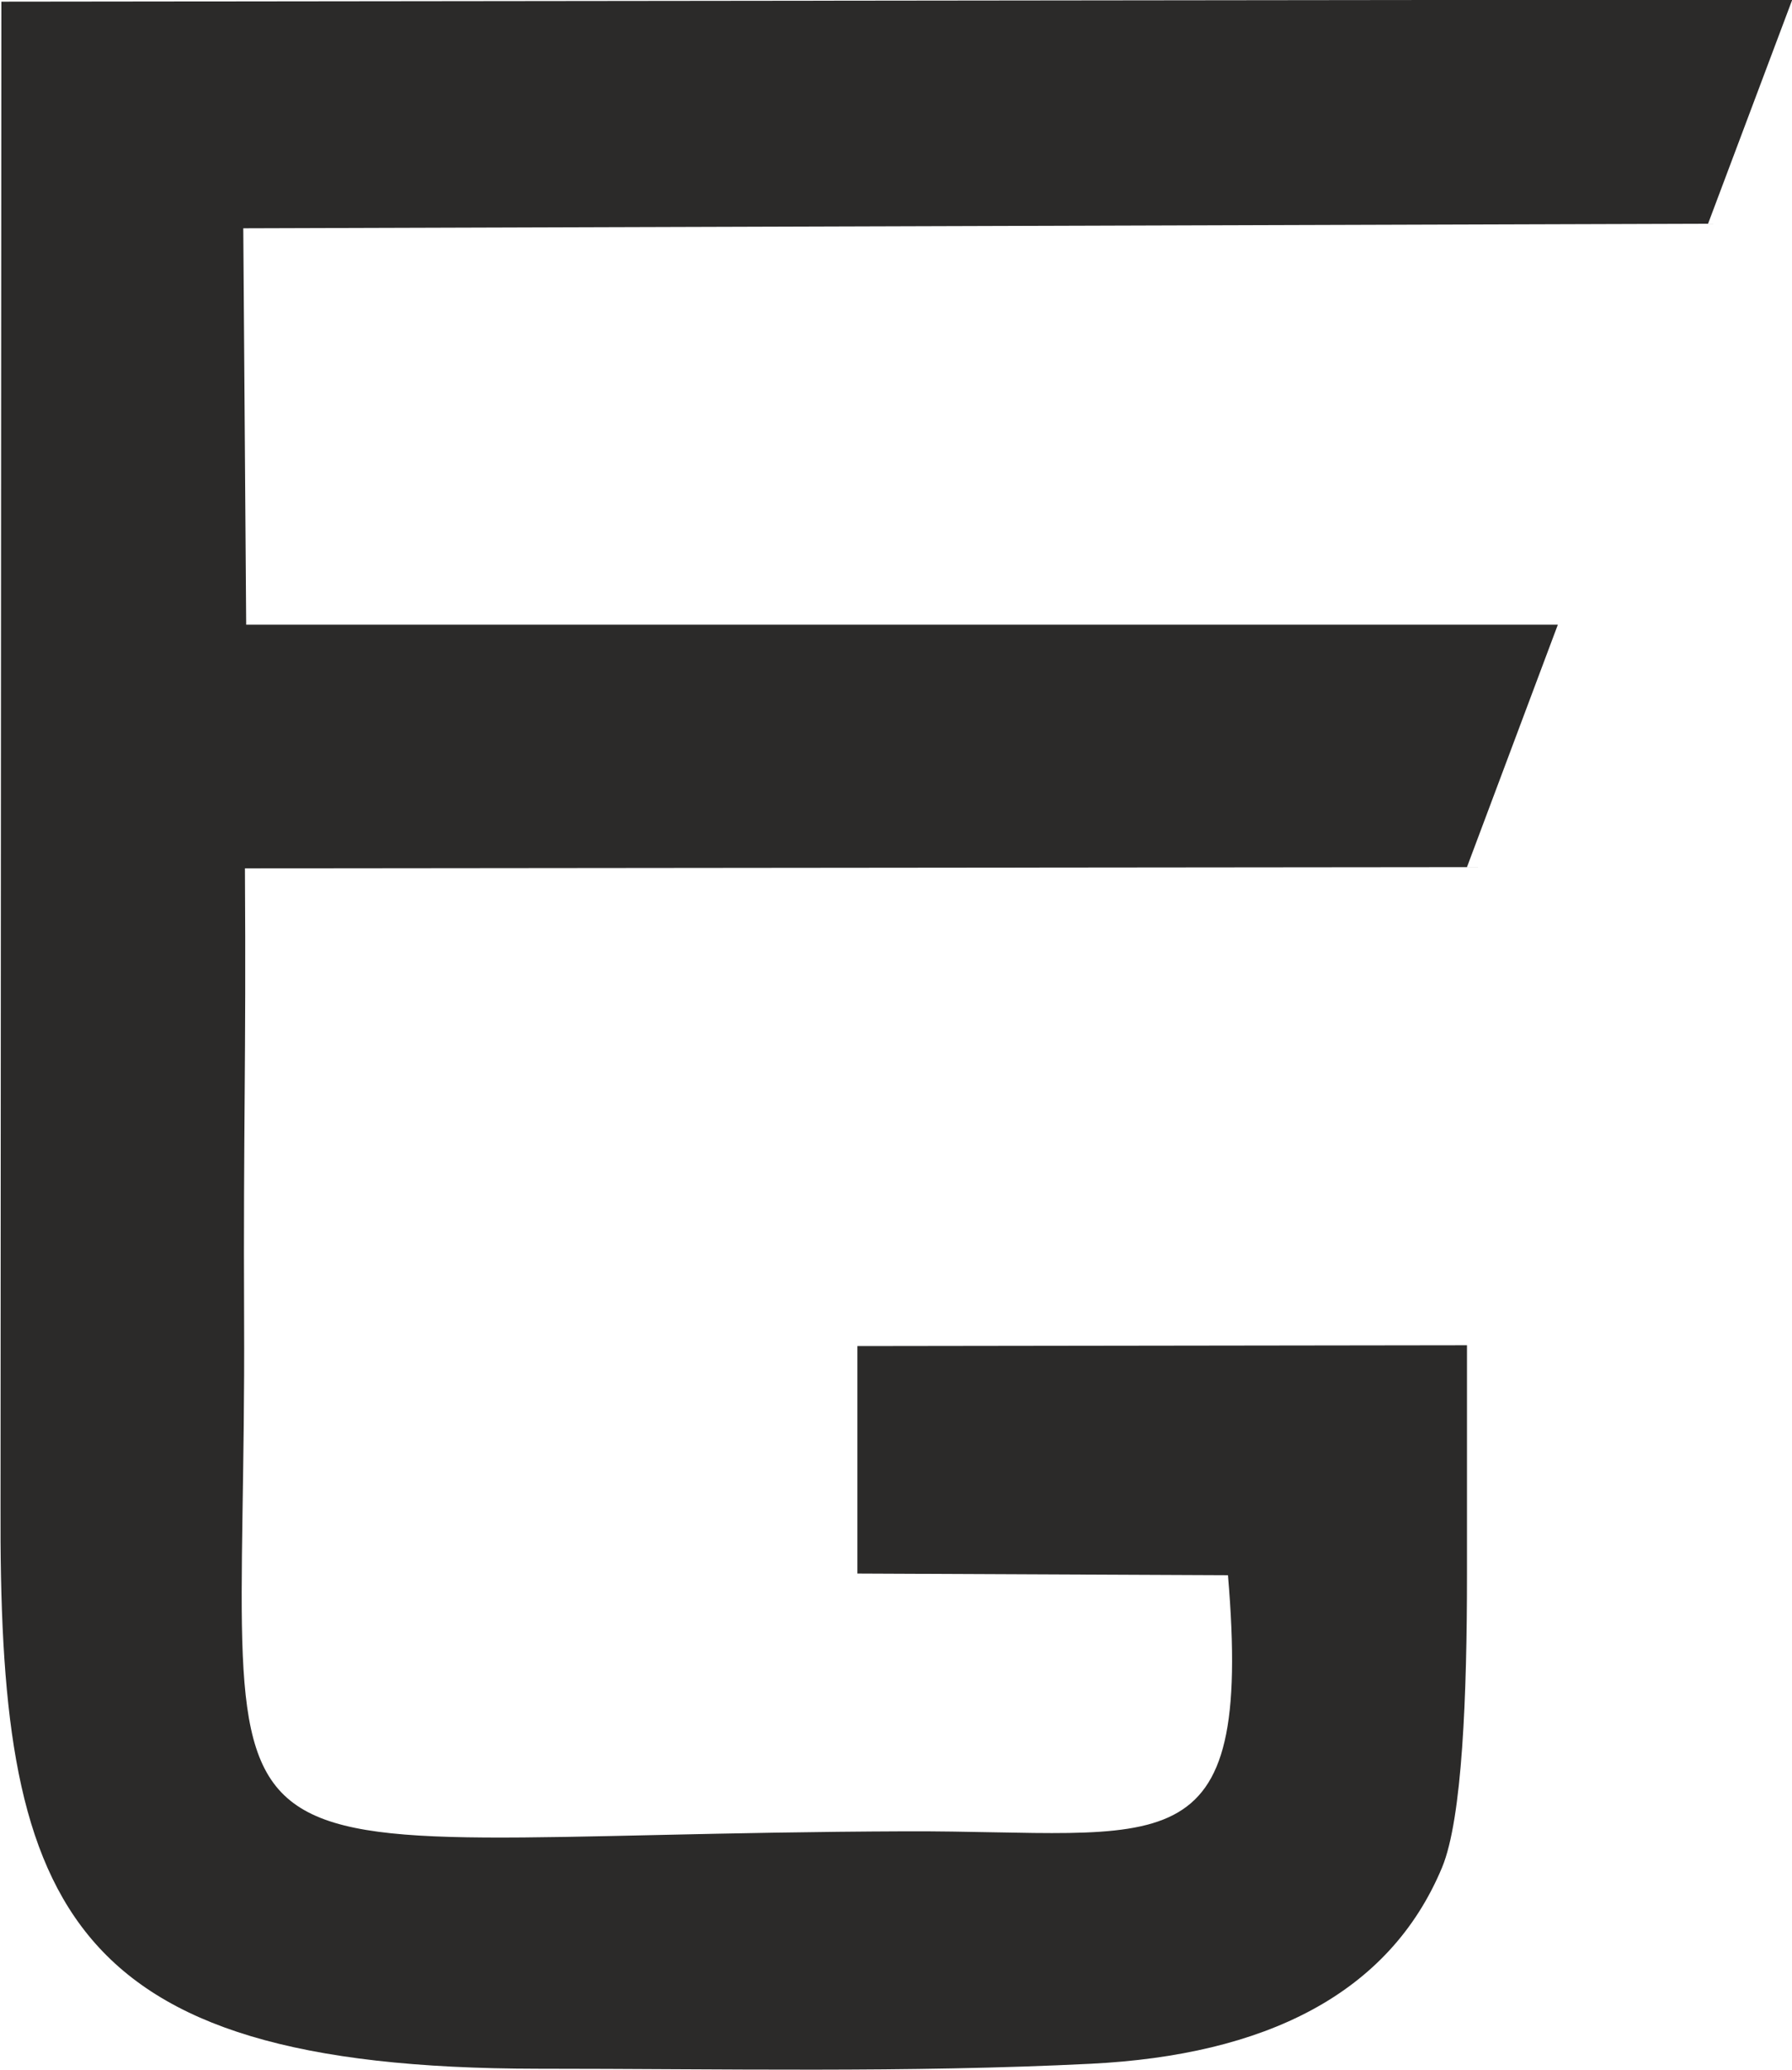
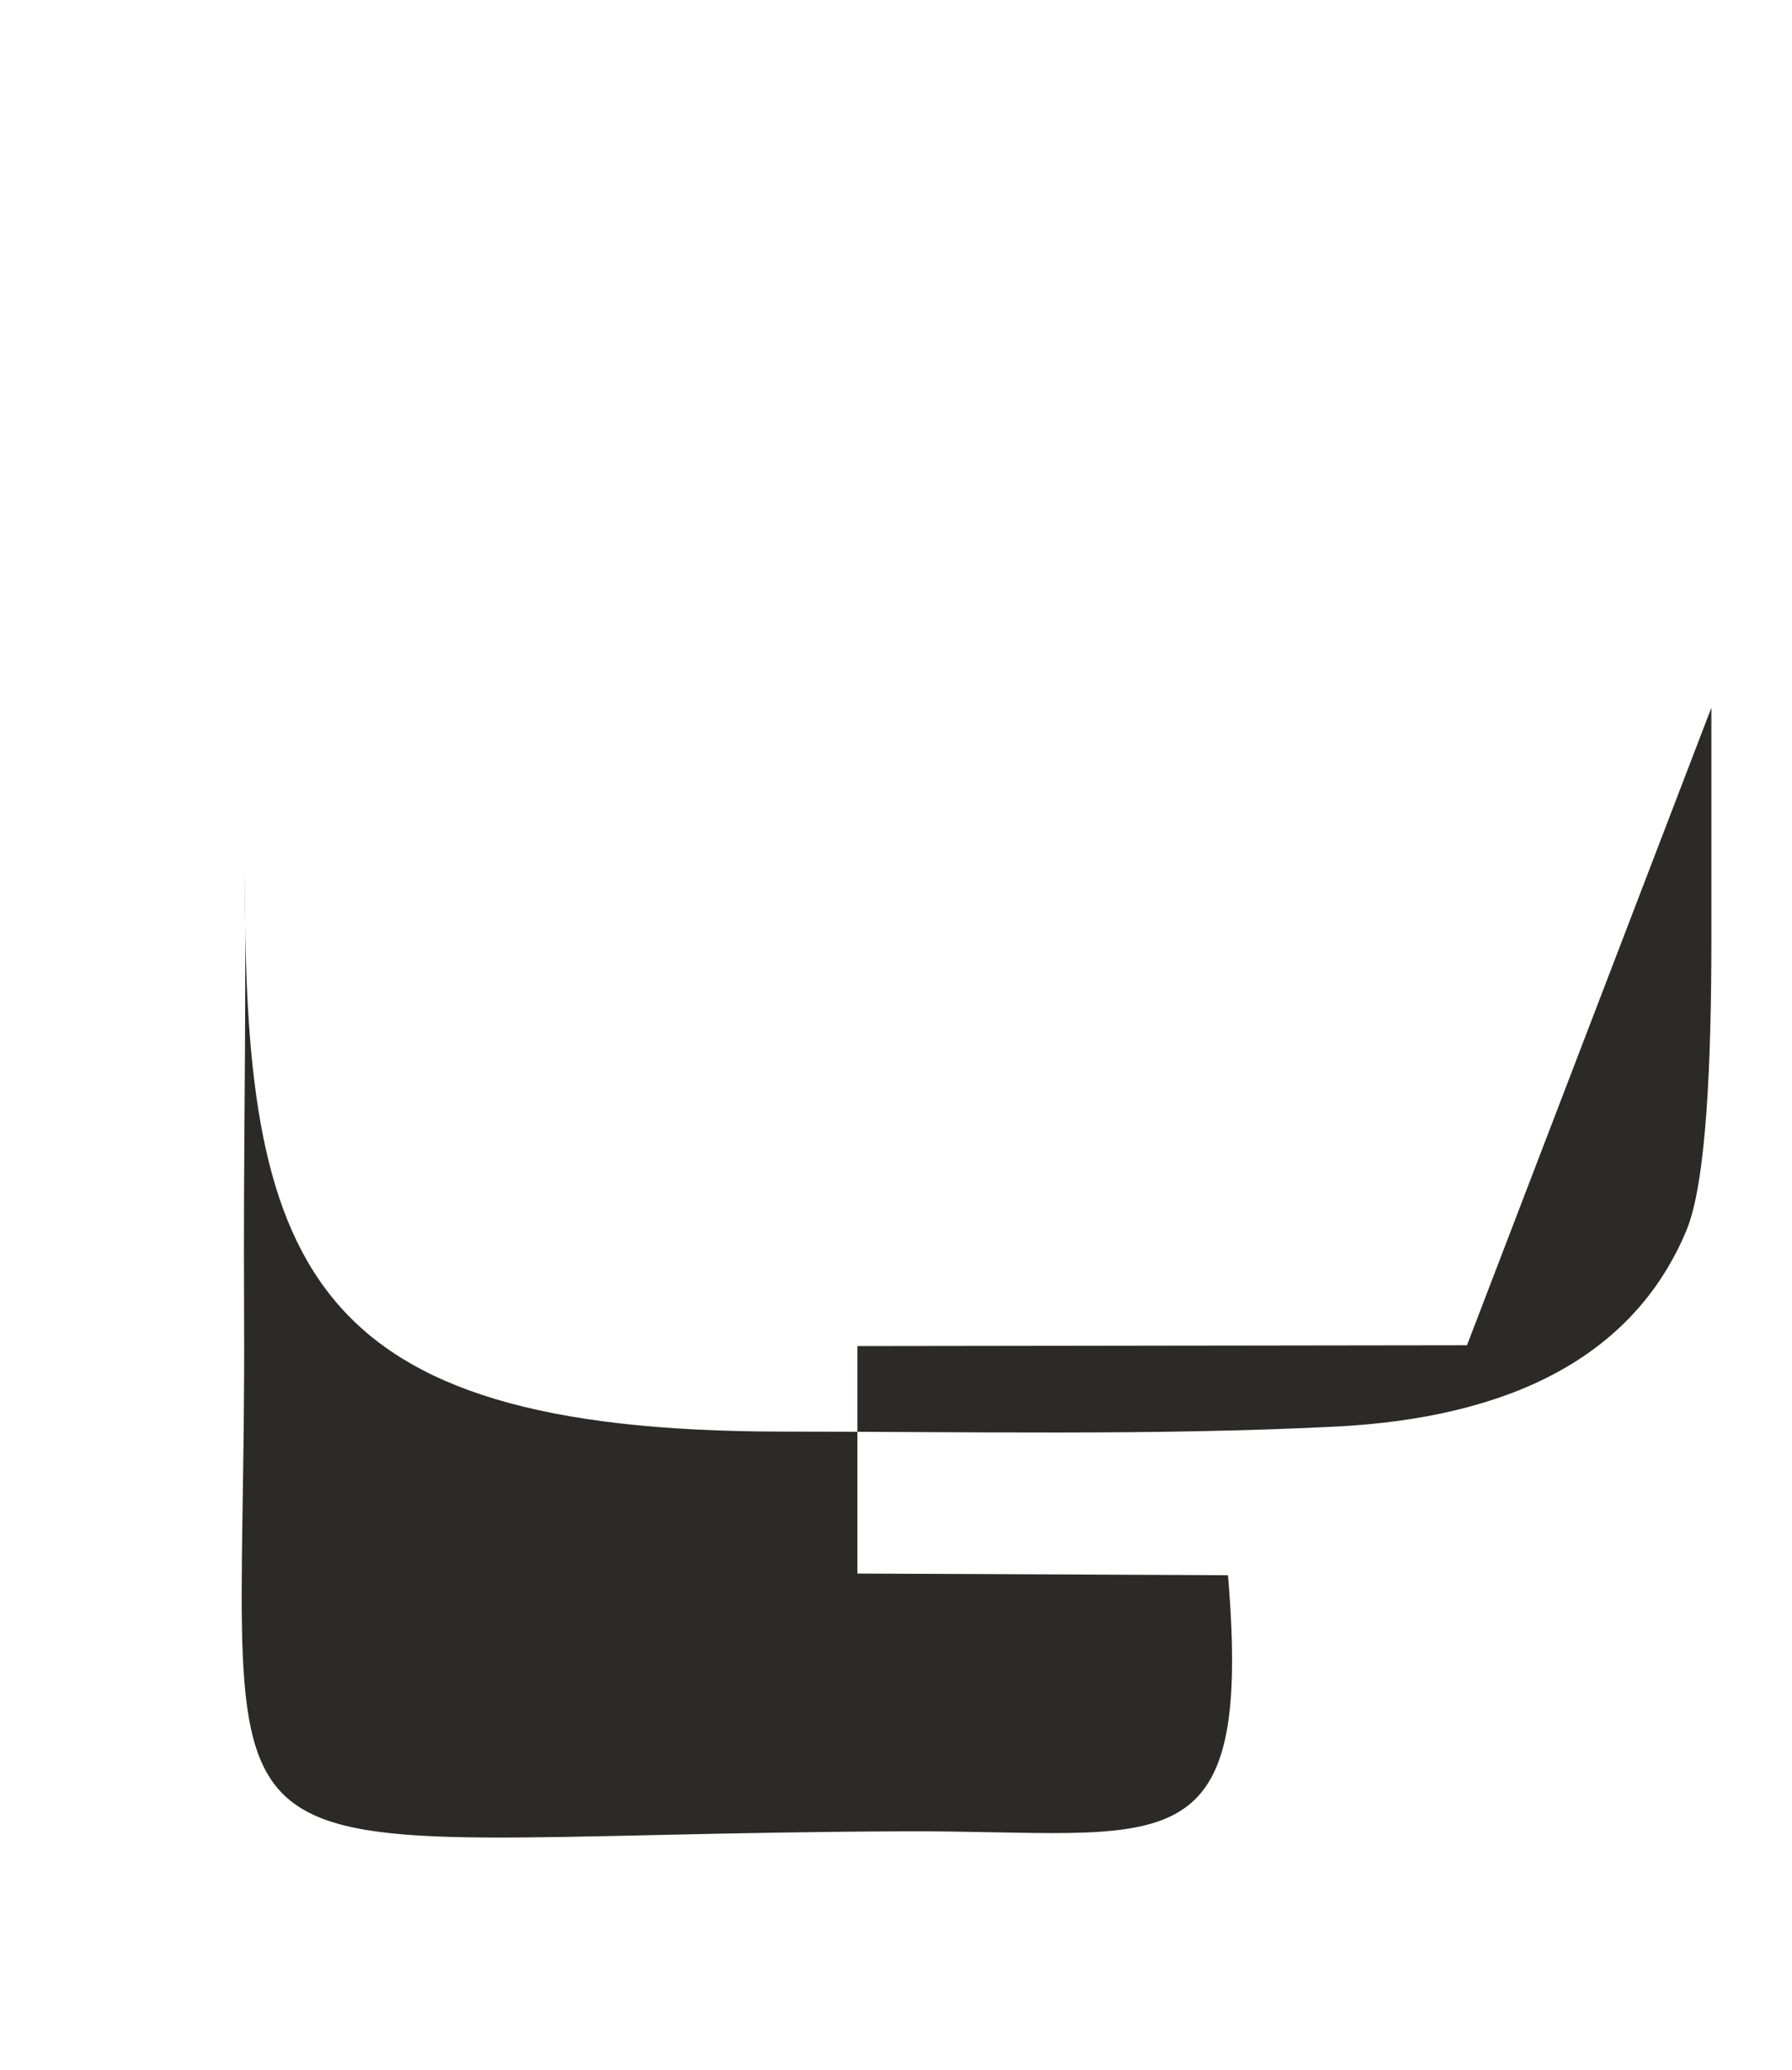
<svg xmlns="http://www.w3.org/2000/svg" xml:space="preserve" width="17.314mm" height="19.994mm" version="1.1" style="shape-rendering:geometricPrecision; text-rendering:geometricPrecision; image-rendering:optimizeQuality; fill-rule:evenodd; clip-rule:evenodd" viewBox="0 0 43.18 49.87">
  <defs>
    <style type="text/css"> .fil0 {fill:#2B2A29} </style>
  </defs>
  <g id="Слой_x0020_1">
-     <path class="fil0" d="M35.35 32.41l-14.69 0.02 0 5.48 8.93 0.04c0.61,7.2 -1.54,6.15 -7.76,6.17 -18.16,0.07 -15.88,2.22 -15.95,-12.3 -0.02,-4.74 0.05,-6.15 0.02,-10.9l30.6 -0.03 -1.15 0 2.19 -5.84 -31.61 0 -0.07 -9.55 35.3 -0.11 2.03 -5.4 -43.16 0.05 -0.02 36.23c-0.04,9.53 1.37,13.56 12.94,13.57 4.42,0 8.94,0.1 13.34,-0.12 4.17,-0.21 7.18,-1.66 8.46,-4.73 0.49,-1.18 0.6,-4.19 0.6,-7.04l-0 -5.55z" />
+     <path class="fil0" d="M35.35 32.41l-14.69 0.02 0 5.48 8.93 0.04c0.61,7.2 -1.54,6.15 -7.76,6.17 -18.16,0.07 -15.88,2.22 -15.95,-12.3 -0.02,-4.74 0.05,-6.15 0.02,-10.9c-0.04,9.53 1.37,13.56 12.94,13.57 4.42,0 8.94,0.1 13.34,-0.12 4.17,-0.21 7.18,-1.66 8.46,-4.73 0.49,-1.18 0.6,-4.19 0.6,-7.04l-0 -5.55z" />
  </g>
</svg>